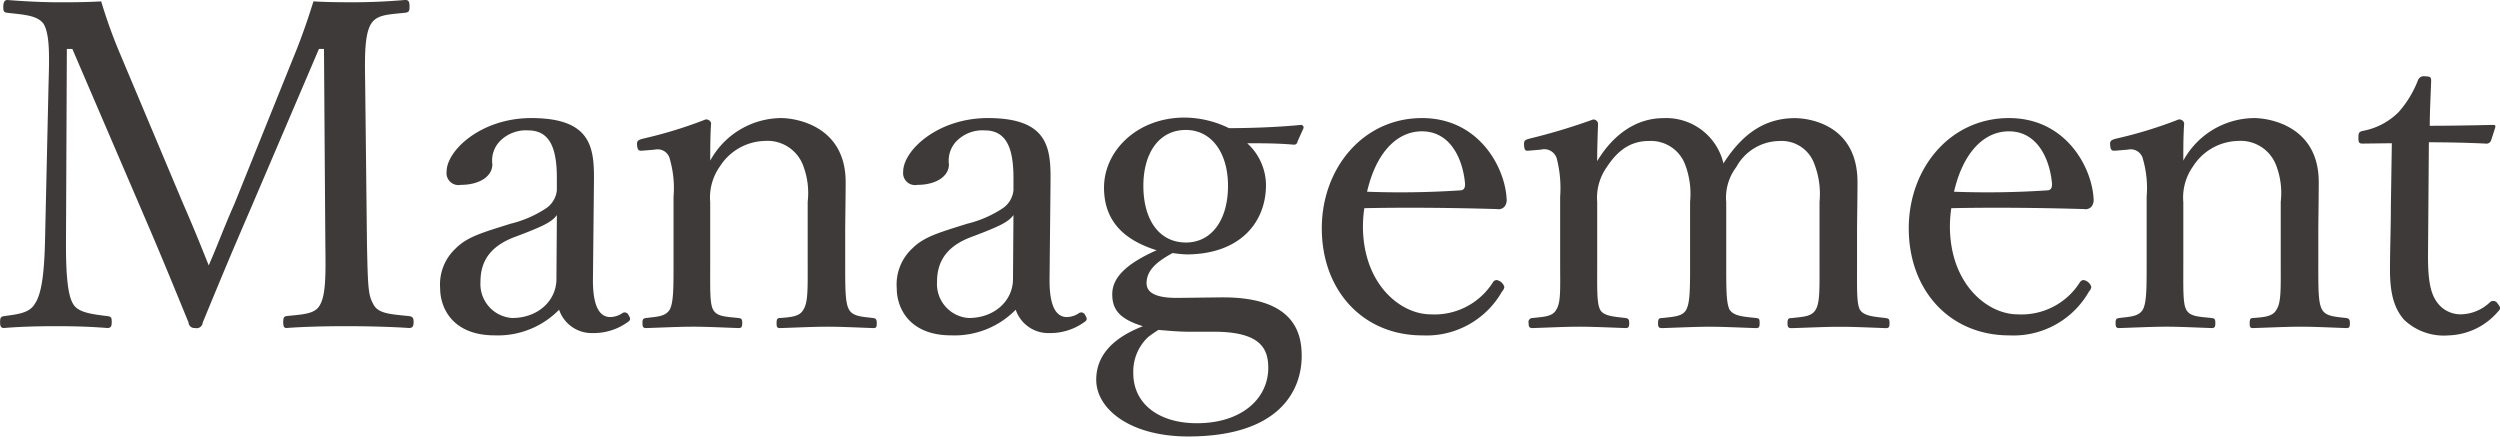
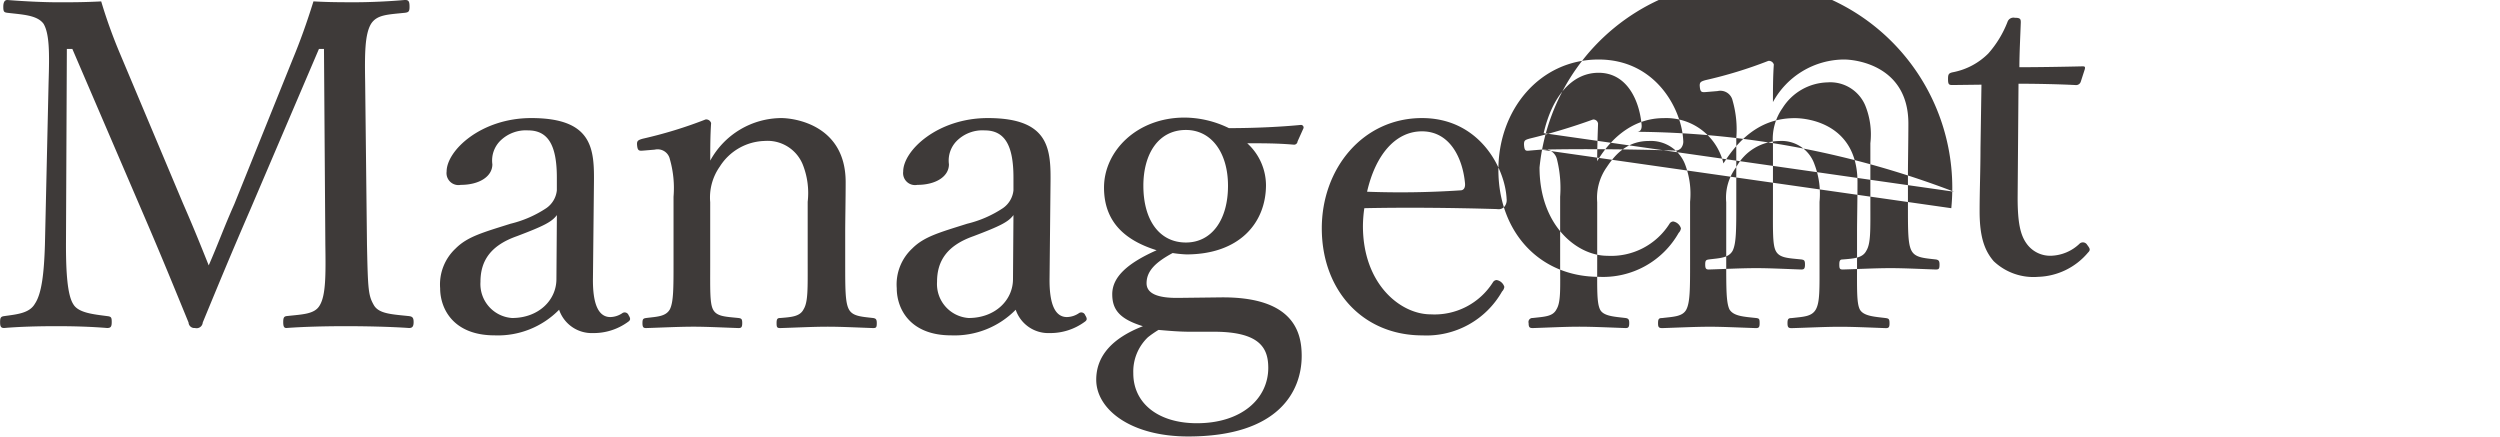
<svg xmlns="http://www.w3.org/2000/svg" id="about_ttl04.svg" width="284.154" height="49.625" viewBox="0 0 284.154 49.625">
  <defs>
    <style>
      .cls-1 {
        fill: #3e3a39;
        fill-rule: evenodd;
      }
    </style>
  </defs>
-   <path id="Management" class="cls-1" d="M772.792,102.54c-1.2,2.7-1.82,4.472-2.912,6.968-1.04-2.6-1.82-4.524-2.913-7.02l-7.176-17.056a57.342,57.342,0,0,1-2.132-5.928c-2.028.1-3.276,0.1-4.94,0.1-1.508,0-3.744-.1-5.72-0.26-0.26,0-.468.156-0.468,0.78,0,0.572.1,0.624,0.468,0.676,1.768,0.208,3.38.26,4.108,1.248,0.676,1.144.676,3.328,0.572,6.656l-0.416,18.46c-0.1,3.225-.364,5.565-1.144,6.709-0.624,1.092-2.08,1.2-3.484,1.4-0.364.052-.468,0.156-0.468,0.676s0.1,0.676.468,0.676c1.82-.156,4-0.208,5.928-0.208s3.848,0.052,5.772.208c0.416,0,.52-0.156.52-0.676s-0.052-.624-0.52-0.676c-1.56-.208-3.276-0.364-3.848-1.352-0.676-1.04-.832-3.692-0.832-6.761l0.1-22.256h0.624l8.268,19.24c1.924,4.472,3.276,7.8,4.941,11.857a0.658,0.658,0,0,0,.728.624,0.7,0.7,0,0,0,.884-0.624c1.612-3.9,3.016-7.333,5.408-12.845l7.8-18.252h0.572l0.156,22.256c0.052,3.433.052,5.721-.624,6.865-0.572,1.04-1.924,1.04-3.8,1.248-0.26.052-.364,0.156-0.364,0.676s0.1,0.676.364,0.676c2.08-.156,4.628-0.208,6.76-0.208,2.028,0,4.94.052,7.176,0.208,0.364,0,.52-0.156.52-0.676s-0.156-.624-0.52-0.676c-1.976-.208-3.432-0.26-4-1.248-0.624-1.092-.676-1.716-0.78-6.865l-0.208-18.46c-0.052-3.172-.052-5.46.676-6.656,0.676-1.04,1.872-1.04,3.848-1.248,0.416-.052.52-0.156,0.52-0.676,0-.624-0.1-0.78-0.52-0.78-1.664.156-4,.26-5.616,0.26s-3.016,0-4.784-.1c-0.78,2.5-1.508,4.524-2.392,6.656Zm40.871-2.236c0.052-3.952-.052-7.54-7.124-7.54-5.721,0-9.621,3.692-9.621,6.084a1.36,1.36,0,0,0,1.612,1.508c2.08,0,3.589-.936,3.589-2.34A3.171,3.171,0,0,1,803,95.364a4.139,4.139,0,0,1,3.172-1.2c2.236,0,3.276,1.612,3.276,5.356v1.456a2.808,2.808,0,0,1-1.2,2.028,12.745,12.745,0,0,1-4.056,1.768c-3.121.988-4.889,1.456-6.241,2.808a5.588,5.588,0,0,0-1.768,4.525c0,2.34,1.508,5.356,6.189,5.356a9.741,9.741,0,0,0,7.332-2.912,3.911,3.911,0,0,0,3.848,2.652,6.615,6.615,0,0,0,3.952-1.248c0.312-.208.364-0.364,0.1-0.78a0.474,0.474,0,0,0-.676-0.26,2.516,2.516,0,0,1-1.4.468c-1.248,0-2.028-1.248-1.976-4.472ZM809.4,111.069c0,2.392-2.028,4.42-5.044,4.42a3.869,3.869,0,0,1-3.589-4.108c0-2.445,1.2-4.161,4.161-5.2,3.016-1.144,3.952-1.612,4.524-2.392Zm11.179-14.717a1.423,1.423,0,0,1,1.716,1.092,11.922,11.922,0,0,1,.416,4.264v7.436c0,2.965,0,4.525-.416,5.357-0.468.832-1.456,0.832-2.7,0.988-0.312.052-.416,0.1-0.416,0.572s0.1,0.572.416,0.572c1.716-.052,3.692-0.156,5.408-0.156,1.56,0,3.432.1,5.1,0.156,0.312,0,.416-0.1.416-0.572s-0.1-.52-0.416-0.572c-1.508-.156-2.5-0.156-2.912-0.988-0.364-.728-0.312-2.288-0.312-5.357v-6.812a6.1,6.1,0,0,1,1.092-4.056,6.223,6.223,0,0,1,5.1-2.912,4.322,4.322,0,0,1,4.316,2.652,8.761,8.761,0,0,1,.572,4.264v6.864c0,2.965.052,4.525-.468,5.357-0.416.832-1.4,0.884-2.652,0.988-0.312,0-.416.1-0.416,0.572s0.052,0.572.416,0.572c1.768-.052,3.744-0.156,5.408-0.156,1.612,0,3.485.1,5.149,0.156,0.364,0,.416-0.1.416-0.572,0-.416-0.1-0.52-0.416-0.572-1.4-.156-2.34-0.208-2.756-0.988s-0.417-2.288-.417-5.357v-3.38c0-1.3.052-3.848,0.052-5.72,0-6.5-5.824-7.28-7.332-7.28a9.261,9.261,0,0,0-8.06,4.836c0-1.352,0-2.86.1-4.264a0.585,0.585,0,0,0-.624-0.416,49.847,49.847,0,0,1-7.124,2.184c-0.572.156-.676,0.26-0.676,0.624,0.052,0.78.208,0.78,0.78,0.728Zm44.98,3.952c0.052-3.952-.052-7.54-7.124-7.54-5.721,0-9.621,3.692-9.621,6.084a1.36,1.36,0,0,0,1.612,1.508c2.08,0,3.588-.936,3.588-2.34a3.171,3.171,0,0,1,.884-2.652,4.14,4.14,0,0,1,3.173-1.2c2.236,0,3.276,1.612,3.276,5.356v1.456a2.808,2.808,0,0,1-1.2,2.028,12.742,12.742,0,0,1-4.057,1.768c-3.12.988-4.888,1.456-6.24,2.808a5.588,5.588,0,0,0-1.768,4.525c0,2.34,1.508,5.356,6.188,5.356a9.742,9.742,0,0,0,7.333-2.912,3.911,3.911,0,0,0,3.848,2.652,6.615,6.615,0,0,0,3.952-1.248c0.312-.208.364-0.364,0.1-0.78a0.474,0.474,0,0,0-.676-0.26,2.516,2.516,0,0,1-1.4.468c-1.248,0-2.028-1.248-1.976-4.472Zm-4.264,10.765c0,2.392-2.028,4.42-5.045,4.42a3.868,3.868,0,0,1-3.588-4.108c0-2.445,1.2-4.161,4.16-5.2,3.017-1.144,3.953-1.612,4.525-2.392Zm18.927,2.132c-2.548.052-3.744-.52-3.744-1.664,0-1.4,1.04-2.393,2.964-3.433a13.178,13.178,0,0,0,1.56.156c5.98,0,9.048-3.536,9.048-7.9a6.479,6.479,0,0,0-2.132-4.732c1.768,0,3.432,0,5.252.156a0.4,0.4,0,0,0,.468-0.364l0.676-1.508A0.293,0.293,0,0,0,894,93.544c-2.132.208-5.1,0.364-8.164,0.364a11.6,11.6,0,0,0-5.044-1.2c-5.408,0-9.152,3.8-9.152,7.956,0,4.108,2.652,6.084,5.98,7.124-3.276,1.456-5.044,3.017-5.044,4.993,0,1.716.78,2.808,3.484,3.64-3.484,1.352-5.305,3.38-5.305,6.084,0,3.328,3.849,6.448,10.453,6.448,10.348,0,12.9-5.2,12.9-9.152,0-2.6-.832-6.76-9.256-6.656Zm3.9,3.848c5.252,0,6.188,1.872,6.188,4.108,0,3.484-3.016,6.292-8.112,6.292-4.42,0-7.228-2.288-7.228-5.668a5.375,5.375,0,0,1,1.664-4.108,11.9,11.9,0,0,1,1.2-.832c1.092,0.1,2.392.208,3.484,0.208h2.808Zm-3.172-22.933c2.912,0,4.784,2.6,4.784,6.344,0,3.9-1.872,6.448-4.784,6.448-3.016,0-4.836-2.548-4.836-6.448C876.113,96.82,877.829,94.116,880.949,94.116Zm20.279,8.892c4.576-.1,9.985-0.052,15.081.1a0.9,0.9,0,0,0,.832-0.26,1.178,1.178,0,0,0,.26-0.884c-0.156-3.484-3.068-9.2-9.621-9.2-6.708,0-11.388,5.72-11.388,12.532,0,7.021,4.628,12.169,11.44,12.169a9.864,9.864,0,0,0,9.049-4.992,0.908,0.908,0,0,0,.26-0.52,1.11,1.11,0,0,0-.884-0.78,0.53,0.53,0,0,0-.416.26,7.848,7.848,0,0,1-7.073,3.64c-3.432,0-7.7-3.432-7.7-10.037A14.511,14.511,0,0,1,901.228,103.008Zm0.312-1.872c0.936-4.108,3.172-6.864,6.24-6.864,3.225,0,4.629,3.12,4.889,5.876,0.052,0.468-.1.832-0.52,0.832A103.174,103.174,0,0,1,901.54,101.136Zm19.76-4.784a1.48,1.48,0,0,1,1.82,1.092,13.546,13.546,0,0,1,.364,4.264v7.436c0,2.965.1,4.525-.416,5.357-0.416.832-1.352,0.832-2.7,0.988a0.451,0.451,0,0,0-.468.572c0,0.468.1,0.572,0.468,0.572,1.716-.052,3.64-0.156,5.3-0.156,1.612,0,3.64.1,5.252,0.156,0.312,0,.416-0.1.416-0.572,0-.416-0.1-0.52-0.416-0.572-1.3-.156-2.548-0.208-2.912-0.988s-0.312-2.288-.312-5.357v-6.812a6.034,6.034,0,0,1,1.092-4c1.092-1.664,2.5-2.964,4.784-2.964a4.157,4.157,0,0,1,4.108,2.652,9.41,9.41,0,0,1,.573,4.264v6.864c0,2.965,0,4.525-.416,5.357s-1.457.832-2.757,0.988c-0.364,0-.468.1-0.468,0.572,0,0.416.052,0.572,0.468,0.572,1.716-.052,3.745-0.156,5.461-0.156,1.456,0,3.484.1,5.2,0.156,0.364,0,.416-0.156.416-0.572,0-.468-0.052-0.52-0.364-0.572-1.456-.156-2.6-0.208-3.068-0.988-0.364-.78-0.364-2.288-0.364-5.357v-6.812a5.735,5.735,0,0,1,1.144-4,5.647,5.647,0,0,1,4.888-2.964,3.948,3.948,0,0,1,4,2.652,9.423,9.423,0,0,1,.572,4.264v6.864c0,2.965.052,4.525-.416,5.357s-1.4.832-2.756,0.988c-0.364,0-.468.1-0.468,0.572s0.1,0.572.468,0.572c1.872-.052,3.848-0.156,5.512-0.156,1.612,0,3.64.1,5.2,0.156,0.364,0,.416-0.156.416-0.572,0-.468-0.1-0.52-0.416-0.572-1.248-.156-2.548-0.208-2.964-0.988-0.364-.728-0.312-2.288-0.312-5.357v-3.38c0-1.3.052-3.848,0.052-5.72,0-6.552-5.512-7.28-7.124-7.28-3.484,0-6.032,1.872-8.112,5.148a6.676,6.676,0,0,0-6.813-5.148c-3.016,0-5.668,1.768-7.54,4.888,0-1.352.052-2.86,0.1-4.264a0.529,0.529,0,0,0-.572-0.468A68.259,68.259,0,0,1,920,95.1c-0.52.156-.624,0.208-0.624,0.676,0.052,0.78.208,0.728,0.728,0.676Zm46.643,6.656c4.576-.1,9.985-0.052,15.081.1a0.9,0.9,0,0,0,.832-0.26,1.178,1.178,0,0,0,.26-0.884c-0.156-3.484-3.068-9.2-9.621-9.2-6.708,0-11.388,5.72-11.388,12.532,0,7.021,4.628,12.169,11.44,12.169a9.864,9.864,0,0,0,9.049-4.992,0.908,0.908,0,0,0,.26-0.52,1.11,1.11,0,0,0-.884-0.78,0.53,0.53,0,0,0-.416.26,7.848,7.848,0,0,1-7.072,3.64c-3.433,0-7.7-3.432-7.7-10.037A14.511,14.511,0,0,1,967.943,103.008Zm0.312-1.872c0.936-4.108,3.172-6.864,6.24-6.864,3.225,0,4.629,3.12,4.889,5.876,0.052,0.468-.1.832-0.52,0.832A103.17,103.17,0,0,1,968.255,101.136Zm19.76-4.784a1.423,1.423,0,0,1,1.716,1.092,11.922,11.922,0,0,1,.416,4.264v7.436c0,2.965,0,4.525-.416,5.357-0.468.832-1.456,0.832-2.7,0.988-0.312.052-.416,0.1-0.416,0.572s0.1,0.572.416,0.572c1.716-.052,3.692-0.156,5.408-0.156,1.56,0,3.432.1,5.1,0.156,0.312,0,.416-0.1.416-0.572s-0.1-.52-0.416-0.572c-1.508-.156-2.5-0.156-2.912-0.988-0.364-.728-0.312-2.288-0.312-5.357v-6.812a6.1,6.1,0,0,1,1.092-4.056,6.225,6.225,0,0,1,5.1-2.912,4.315,4.315,0,0,1,4.31,2.652,8.736,8.736,0,0,1,.57,4.264v6.864c0,2.965.06,4.525-.46,5.357-0.42.832-1.41,0.884-2.66,0.988-0.31,0-.41.1-0.41,0.572s0.05,0.572.41,0.572c1.77-.052,3.75-0.156,5.41-0.156,1.61,0,3.49.1,5.15,0.156,0.36,0,.42-0.1.42-0.572,0-.416-0.11-0.52-0.42-0.572-1.4-.156-2.34-0.208-2.76-0.988s-0.41-2.288-.41-5.357v-3.38c0-1.3.05-3.848,0.05-5.72,0-6.5-5.82-7.28-7.33-7.28a9.262,9.262,0,0,0-8.063,4.836c0-1.352,0-2.86.1-4.264a0.585,0.585,0,0,0-.624-0.416,49.847,49.847,0,0,1-7.124,2.184c-0.572.156-.676,0.26-0.676,0.624,0.052,0.78.208,0.78,0.78,0.728Zm30-.728-0.11,7.228c0,2.444-.1,4.784-0.1,7.177,0,2.912.57,4.472,1.61,5.668a6.567,6.567,0,0,0,5.05,1.768,7.706,7.706,0,0,0,5.66-2.756c0.32-.312.21-0.468-0.1-0.884a0.559,0.559,0,0,0-.83-0.156,4.9,4.9,0,0,1-3.28,1.4,3.289,3.289,0,0,1-2.75-1.352c-0.73-.988-1.04-2.392-1.04-5.253l0.1-12.948c1.92,0,4.68.052,6.55,0.156a0.561,0.561,0,0,0,.52-0.364l0.47-1.456c0.05-.26,0-0.312-0.26-0.312-2.13.052-5.1,0.1-7.18,0.1,0-1.56.11-3.64,0.16-5.1,0-.364-0.05-0.52-0.68-0.52a0.716,0.716,0,0,0-.83.468,11.917,11.917,0,0,1-2.18,3.588,7.738,7.738,0,0,1-4.01,2.132c-0.52.1-.57,0.26-0.57,0.78,0,0.624.11,0.676,0.52,0.676Z" transform="translate(-746.156 -79.344)" />
+   <path id="Management" class="cls-1" d="M772.792,102.54c-1.2,2.7-1.82,4.472-2.912,6.968-1.04-2.6-1.82-4.524-2.913-7.02l-7.176-17.056a57.342,57.342,0,0,1-2.132-5.928c-2.028.1-3.276,0.1-4.94,0.1-1.508,0-3.744-.1-5.72-0.26-0.26,0-.468.156-0.468,0.78,0,0.572.1,0.624,0.468,0.676,1.768,0.208,3.38.26,4.108,1.248,0.676,1.144.676,3.328,0.572,6.656l-0.416,18.46c-0.1,3.225-.364,5.565-1.144,6.709-0.624,1.092-2.08,1.2-3.484,1.4-0.364.052-.468,0.156-0.468,0.676s0.1,0.676.468,0.676c1.82-.156,4-0.208,5.928-0.208s3.848,0.052,5.772.208c0.416,0,.52-0.156.52-0.676s-0.052-.624-0.52-0.676c-1.56-.208-3.276-0.364-3.848-1.352-0.676-1.04-.832-3.692-0.832-6.761l0.1-22.256h0.624l8.268,19.24c1.924,4.472,3.276,7.8,4.941,11.857a0.658,0.658,0,0,0,.728.624,0.7,0.7,0,0,0,.884-0.624c1.612-3.9,3.016-7.333,5.408-12.845l7.8-18.252h0.572l0.156,22.256c0.052,3.433.052,5.721-.624,6.865-0.572,1.04-1.924,1.04-3.8,1.248-0.26.052-.364,0.156-0.364,0.676s0.1,0.676.364,0.676c2.08-.156,4.628-0.208,6.76-0.208,2.028,0,4.94.052,7.176,0.208,0.364,0,.52-0.156.52-0.676s-0.156-.624-0.52-0.676c-1.976-.208-3.432-0.26-4-1.248-0.624-1.092-.676-1.716-0.78-6.865l-0.208-18.46c-0.052-3.172-.052-5.46.676-6.656,0.676-1.04,1.872-1.04,3.848-1.248,0.416-.052.52-0.156,0.52-0.676,0-.624-0.1-0.78-0.52-0.78-1.664.156-4,.26-5.616,0.26s-3.016,0-4.784-.1c-0.78,2.5-1.508,4.524-2.392,6.656Zm40.871-2.236c0.052-3.952-.052-7.54-7.124-7.54-5.721,0-9.621,3.692-9.621,6.084a1.36,1.36,0,0,0,1.612,1.508c2.08,0,3.589-.936,3.589-2.34A3.171,3.171,0,0,1,803,95.364a4.139,4.139,0,0,1,3.172-1.2c2.236,0,3.276,1.612,3.276,5.356v1.456a2.808,2.808,0,0,1-1.2,2.028,12.745,12.745,0,0,1-4.056,1.768c-3.121.988-4.889,1.456-6.241,2.808a5.588,5.588,0,0,0-1.768,4.525c0,2.34,1.508,5.356,6.189,5.356a9.741,9.741,0,0,0,7.332-2.912,3.911,3.911,0,0,0,3.848,2.652,6.615,6.615,0,0,0,3.952-1.248c0.312-.208.364-0.364,0.1-0.78a0.474,0.474,0,0,0-.676-0.26,2.516,2.516,0,0,1-1.4.468c-1.248,0-2.028-1.248-1.976-4.472ZM809.4,111.069c0,2.392-2.028,4.42-5.044,4.42a3.869,3.869,0,0,1-3.589-4.108c0-2.445,1.2-4.161,4.161-5.2,3.016-1.144,3.952-1.612,4.524-2.392Zm11.179-14.717a1.423,1.423,0,0,1,1.716,1.092,11.922,11.922,0,0,1,.416,4.264v7.436c0,2.965,0,4.525-.416,5.357-0.468.832-1.456,0.832-2.7,0.988-0.312.052-.416,0.1-0.416,0.572s0.1,0.572.416,0.572c1.716-.052,3.692-0.156,5.408-0.156,1.56,0,3.432.1,5.1,0.156,0.312,0,.416-0.1.416-0.572s-0.1-.52-0.416-0.572c-1.508-.156-2.5-0.156-2.912-0.988-0.364-.728-0.312-2.288-0.312-5.357v-6.812a6.1,6.1,0,0,1,1.092-4.056,6.223,6.223,0,0,1,5.1-2.912,4.322,4.322,0,0,1,4.316,2.652,8.761,8.761,0,0,1,.572,4.264v6.864c0,2.965.052,4.525-.468,5.357-0.416.832-1.4,0.884-2.652,0.988-0.312,0-.416.1-0.416,0.572s0.052,0.572.416,0.572c1.768-.052,3.744-0.156,5.408-0.156,1.612,0,3.485.1,5.149,0.156,0.364,0,.416-0.1.416-0.572,0-.416-0.1-0.52-0.416-0.572-1.4-.156-2.34-0.208-2.756-0.988s-0.417-2.288-.417-5.357v-3.38c0-1.3.052-3.848,0.052-5.72,0-6.5-5.824-7.28-7.332-7.28a9.261,9.261,0,0,0-8.06,4.836c0-1.352,0-2.86.1-4.264a0.585,0.585,0,0,0-.624-0.416,49.847,49.847,0,0,1-7.124,2.184c-0.572.156-.676,0.26-0.676,0.624,0.052,0.78.208,0.78,0.78,0.728Zm44.98,3.952c0.052-3.952-.052-7.54-7.124-7.54-5.721,0-9.621,3.692-9.621,6.084a1.36,1.36,0,0,0,1.612,1.508c2.08,0,3.588-.936,3.588-2.34a3.171,3.171,0,0,1,.884-2.652,4.14,4.14,0,0,1,3.173-1.2c2.236,0,3.276,1.612,3.276,5.356v1.456a2.808,2.808,0,0,1-1.2,2.028,12.742,12.742,0,0,1-4.057,1.768c-3.12.988-4.888,1.456-6.24,2.808a5.588,5.588,0,0,0-1.768,4.525c0,2.34,1.508,5.356,6.188,5.356a9.742,9.742,0,0,0,7.333-2.912,3.911,3.911,0,0,0,3.848,2.652,6.615,6.615,0,0,0,3.952-1.248c0.312-.208.364-0.364,0.1-0.78a0.474,0.474,0,0,0-.676-0.26,2.516,2.516,0,0,1-1.4.468c-1.248,0-2.028-1.248-1.976-4.472Zm-4.264,10.765c0,2.392-2.028,4.42-5.045,4.42a3.868,3.868,0,0,1-3.588-4.108c0-2.445,1.2-4.161,4.16-5.2,3.017-1.144,3.953-1.612,4.525-2.392Zm18.927,2.132c-2.548.052-3.744-.52-3.744-1.664,0-1.4,1.04-2.393,2.964-3.433a13.178,13.178,0,0,0,1.56.156c5.98,0,9.048-3.536,9.048-7.9a6.479,6.479,0,0,0-2.132-4.732c1.768,0,3.432,0,5.252.156a0.4,0.4,0,0,0,.468-0.364l0.676-1.508A0.293,0.293,0,0,0,894,93.544c-2.132.208-5.1,0.364-8.164,0.364a11.6,11.6,0,0,0-5.044-1.2c-5.408,0-9.152,3.8-9.152,7.956,0,4.108,2.652,6.084,5.98,7.124-3.276,1.456-5.044,3.017-5.044,4.993,0,1.716.78,2.808,3.484,3.64-3.484,1.352-5.305,3.38-5.305,6.084,0,3.328,3.849,6.448,10.453,6.448,10.348,0,12.9-5.2,12.9-9.152,0-2.6-.832-6.76-9.256-6.656Zm3.9,3.848c5.252,0,6.188,1.872,6.188,4.108,0,3.484-3.016,6.292-8.112,6.292-4.42,0-7.228-2.288-7.228-5.668a5.375,5.375,0,0,1,1.664-4.108,11.9,11.9,0,0,1,1.2-.832c1.092,0.1,2.392.208,3.484,0.208h2.808Zm-3.172-22.933c2.912,0,4.784,2.6,4.784,6.344,0,3.9-1.872,6.448-4.784,6.448-3.016,0-4.836-2.548-4.836-6.448C876.113,96.82,877.829,94.116,880.949,94.116Zm20.279,8.892c4.576-.1,9.985-0.052,15.081.1a0.9,0.9,0,0,0,.832-0.26,1.178,1.178,0,0,0,.26-0.884c-0.156-3.484-3.068-9.2-9.621-9.2-6.708,0-11.388,5.72-11.388,12.532,0,7.021,4.628,12.169,11.44,12.169a9.864,9.864,0,0,0,9.049-4.992,0.908,0.908,0,0,0,.26-0.52,1.11,1.11,0,0,0-.884-0.78,0.53,0.53,0,0,0-.416.26,7.848,7.848,0,0,1-7.073,3.64c-3.432,0-7.7-3.432-7.7-10.037A14.511,14.511,0,0,1,901.228,103.008Zm0.312-1.872c0.936-4.108,3.172-6.864,6.24-6.864,3.225,0,4.629,3.12,4.889,5.876,0.052,0.468-.1.832-0.52,0.832A103.174,103.174,0,0,1,901.54,101.136Zm19.76-4.784a1.48,1.48,0,0,1,1.82,1.092,13.546,13.546,0,0,1,.364,4.264v7.436c0,2.965.1,4.525-.416,5.357-0.416.832-1.352,0.832-2.7,0.988a0.451,0.451,0,0,0-.468.572c0,0.468.1,0.572,0.468,0.572,1.716-.052,3.64-0.156,5.3-0.156,1.612,0,3.64.1,5.252,0.156,0.312,0,.416-0.1.416-0.572,0-.416-0.1-0.52-0.416-0.572-1.3-.156-2.548-0.208-2.912-0.988s-0.312-2.288-.312-5.357v-6.812a6.034,6.034,0,0,1,1.092-4c1.092-1.664,2.5-2.964,4.784-2.964a4.157,4.157,0,0,1,4.108,2.652,9.41,9.41,0,0,1,.573,4.264v6.864c0,2.965,0,4.525-.416,5.357s-1.457.832-2.757,0.988c-0.364,0-.468.1-0.468,0.572,0,0.416.052,0.572,0.468,0.572,1.716-.052,3.745-0.156,5.461-0.156,1.456,0,3.484.1,5.2,0.156,0.364,0,.416-0.156.416-0.572,0-.468-0.052-0.52-0.364-0.572-1.456-.156-2.6-0.208-3.068-0.988-0.364-.78-0.364-2.288-0.364-5.357v-6.812a5.735,5.735,0,0,1,1.144-4,5.647,5.647,0,0,1,4.888-2.964,3.948,3.948,0,0,1,4,2.652,9.423,9.423,0,0,1,.572,4.264v6.864c0,2.965.052,4.525-.416,5.357s-1.4.832-2.756,0.988c-0.364,0-.468.1-0.468,0.572s0.1,0.572.468,0.572c1.872-.052,3.848-0.156,5.512-0.156,1.612,0,3.64.1,5.2,0.156,0.364,0,.416-0.156.416-0.572,0-.468-0.1-0.52-0.416-0.572-1.248-.156-2.548-0.208-2.964-0.988-0.364-.728-0.312-2.288-0.312-5.357v-3.38c0-1.3.052-3.848,0.052-5.72,0-6.552-5.512-7.28-7.124-7.28-3.484,0-6.032,1.872-8.112,5.148a6.676,6.676,0,0,0-6.813-5.148c-3.016,0-5.668,1.768-7.54,4.888,0-1.352.052-2.86,0.1-4.264a0.529,0.529,0,0,0-.572-0.468A68.259,68.259,0,0,1,920,95.1c-0.52.156-.624,0.208-0.624,0.676,0.052,0.78.208,0.728,0.728,0.676Zc4.576-.1,9.985-0.052,15.081.1a0.9,0.9,0,0,0,.832-0.26,1.178,1.178,0,0,0,.26-0.884c-0.156-3.484-3.068-9.2-9.621-9.2-6.708,0-11.388,5.72-11.388,12.532,0,7.021,4.628,12.169,11.44,12.169a9.864,9.864,0,0,0,9.049-4.992,0.908,0.908,0,0,0,.26-0.52,1.11,1.11,0,0,0-.884-0.78,0.53,0.53,0,0,0-.416.26,7.848,7.848,0,0,1-7.072,3.64c-3.433,0-7.7-3.432-7.7-10.037A14.511,14.511,0,0,1,967.943,103.008Zm0.312-1.872c0.936-4.108,3.172-6.864,6.24-6.864,3.225,0,4.629,3.12,4.889,5.876,0.052,0.468-.1.832-0.52,0.832A103.17,103.17,0,0,1,968.255,101.136Zm19.76-4.784a1.423,1.423,0,0,1,1.716,1.092,11.922,11.922,0,0,1,.416,4.264v7.436c0,2.965,0,4.525-.416,5.357-0.468.832-1.456,0.832-2.7,0.988-0.312.052-.416,0.1-0.416,0.572s0.1,0.572.416,0.572c1.716-.052,3.692-0.156,5.408-0.156,1.56,0,3.432.1,5.1,0.156,0.312,0,.416-0.1.416-0.572s-0.1-.52-0.416-0.572c-1.508-.156-2.5-0.156-2.912-0.988-0.364-.728-0.312-2.288-0.312-5.357v-6.812a6.1,6.1,0,0,1,1.092-4.056,6.225,6.225,0,0,1,5.1-2.912,4.315,4.315,0,0,1,4.31,2.652,8.736,8.736,0,0,1,.57,4.264v6.864c0,2.965.06,4.525-.46,5.357-0.42.832-1.41,0.884-2.66,0.988-0.31,0-.41.1-0.41,0.572s0.05,0.572.41,0.572c1.77-.052,3.75-0.156,5.41-0.156,1.61,0,3.49.1,5.15,0.156,0.36,0,.42-0.1.42-0.572,0-.416-0.11-0.52-0.42-0.572-1.4-.156-2.34-0.208-2.76-0.988s-0.41-2.288-.41-5.357v-3.38c0-1.3.05-3.848,0.05-5.72,0-6.5-5.82-7.28-7.33-7.28a9.262,9.262,0,0,0-8.063,4.836c0-1.352,0-2.86.1-4.264a0.585,0.585,0,0,0-.624-0.416,49.847,49.847,0,0,1-7.124,2.184c-0.572.156-.676,0.26-0.676,0.624,0.052,0.78.208,0.78,0.78,0.728Zm30-.728-0.11,7.228c0,2.444-.1,4.784-0.1,7.177,0,2.912.57,4.472,1.61,5.668a6.567,6.567,0,0,0,5.05,1.768,7.706,7.706,0,0,0,5.66-2.756c0.32-.312.21-0.468-0.1-0.884a0.559,0.559,0,0,0-.83-0.156,4.9,4.9,0,0,1-3.28,1.4,3.289,3.289,0,0,1-2.75-1.352c-0.73-.988-1.04-2.392-1.04-5.253l0.1-12.948c1.92,0,4.68.052,6.55,0.156a0.561,0.561,0,0,0,.52-0.364l0.47-1.456c0.05-.26,0-0.312-0.26-0.312-2.13.052-5.1,0.1-7.18,0.1,0-1.56.11-3.64,0.16-5.1,0-.364-0.05-0.52-0.68-0.52a0.716,0.716,0,0,0-.83.468,11.917,11.917,0,0,1-2.18,3.588,7.738,7.738,0,0,1-4.01,2.132c-0.52.1-.57,0.26-0.57,0.78,0,0.624.11,0.676,0.52,0.676Z" transform="translate(-746.156 -79.344)" />
</svg>